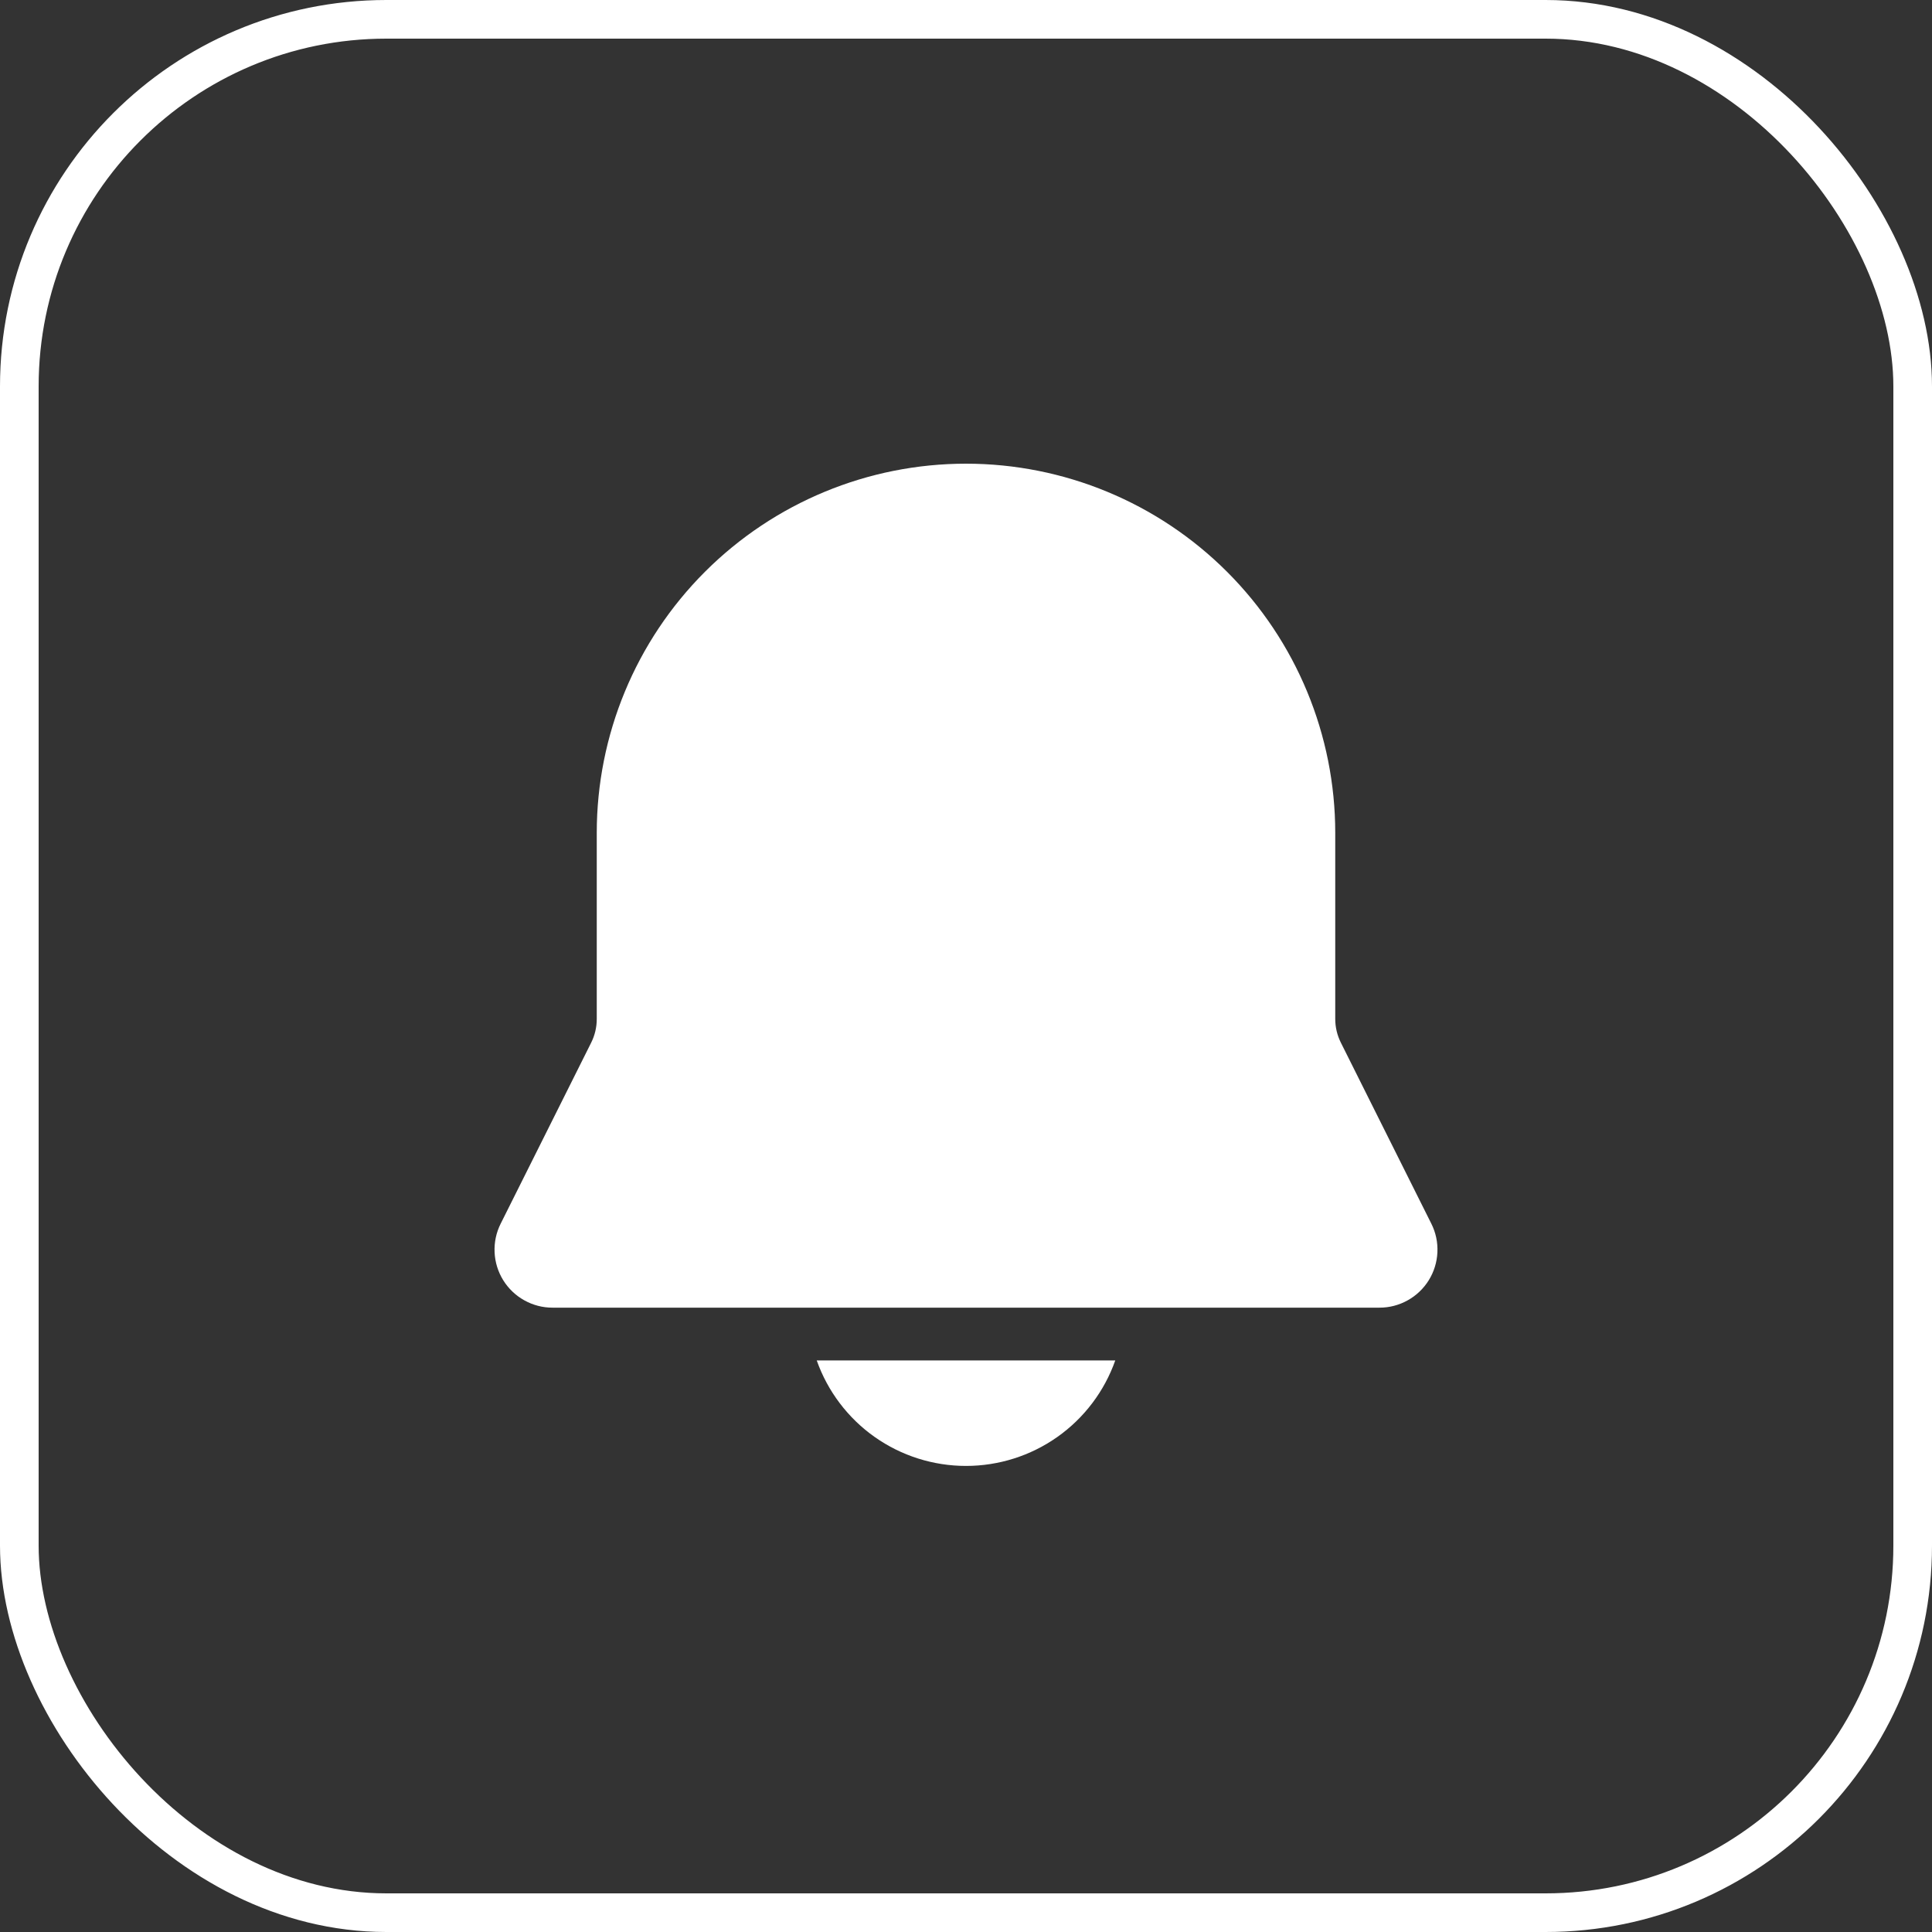
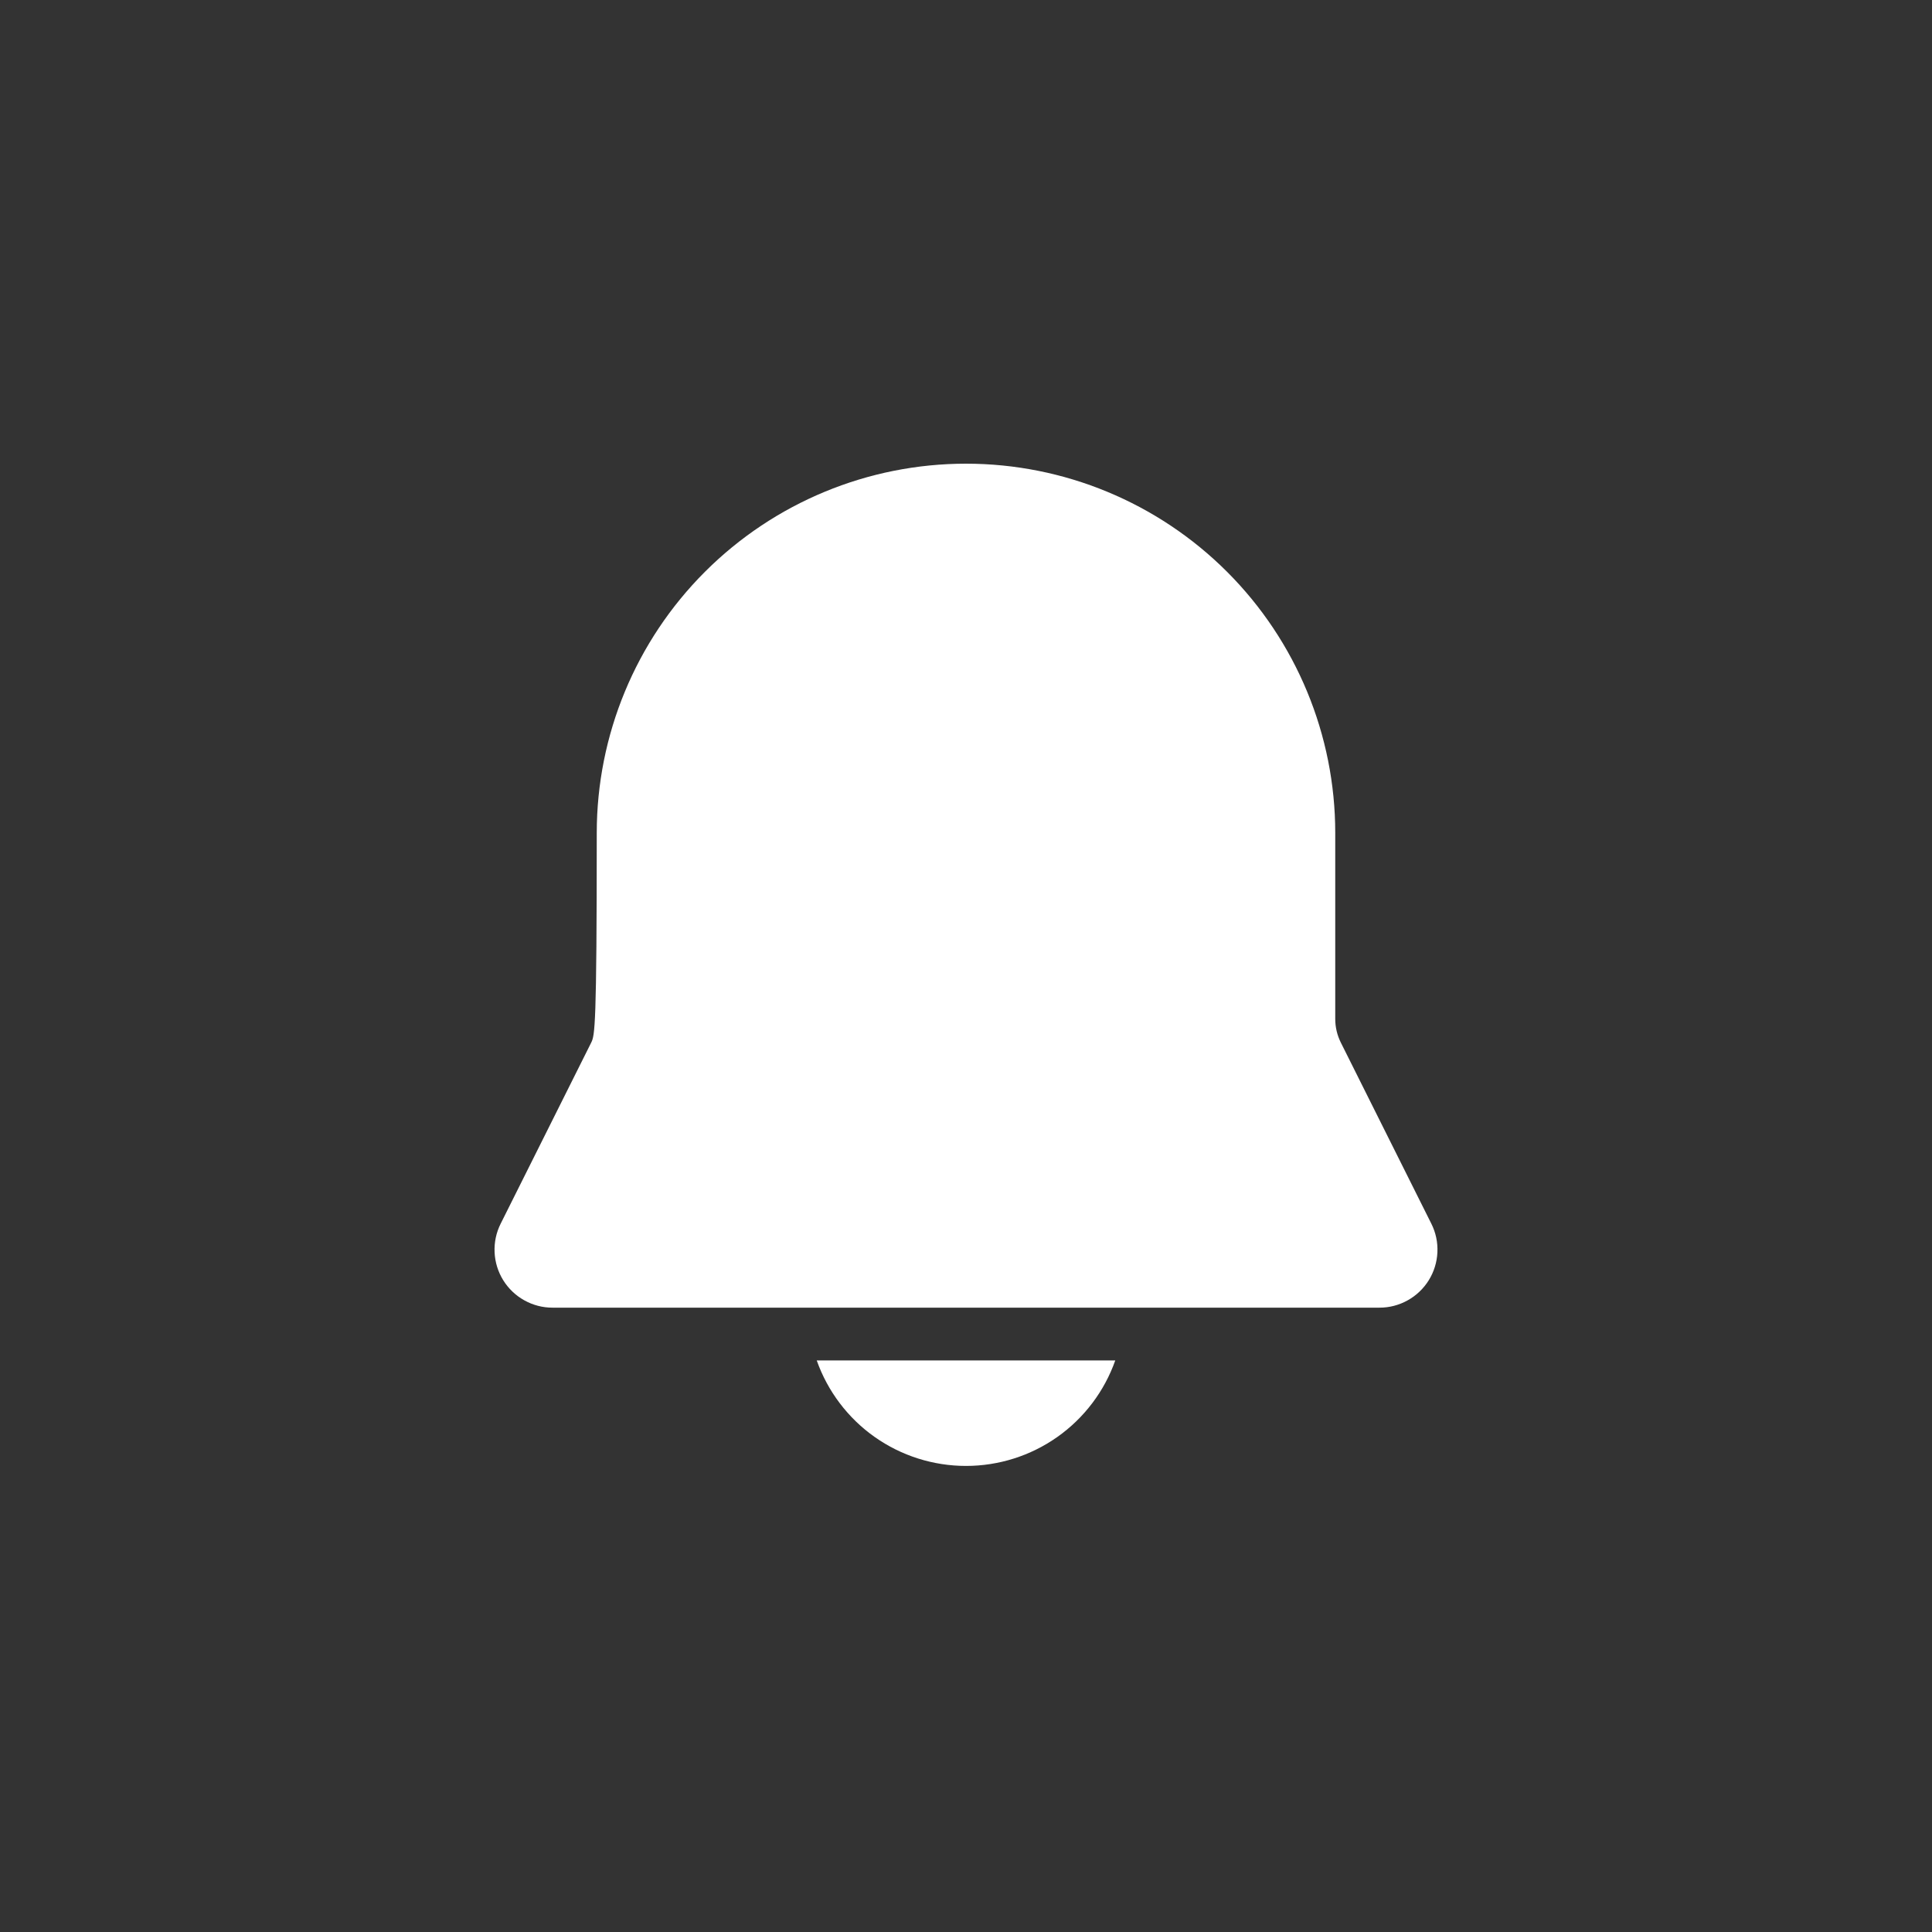
<svg xmlns="http://www.w3.org/2000/svg" width="50" height="50" viewBox="0 0 50 50" fill="none">
  <rect x="0" y="0" width="50" height="50" fill="#333333" stroke="none" />
-   <rect x="0.5" y="0.5" width="49" height="49" rx="9.5" stroke="white" />
-   <path d="M25 12C22.465 12 20.035 13.007 18.243 14.799C16.451 16.591 15.444 19.022 15.444 21.556V26.372C15.444 26.584 15.395 26.793 15.3 26.983L12.957 31.669C12.842 31.898 12.788 32.153 12.8 32.408C12.811 32.664 12.888 32.913 13.022 33.13C13.157 33.348 13.345 33.528 13.569 33.652C13.792 33.777 14.044 33.843 14.3 33.842H35.7C35.956 33.843 36.208 33.777 36.431 33.652C36.655 33.528 36.843 33.348 36.978 33.13C37.112 32.913 37.189 32.664 37.2 32.408C37.212 32.153 37.158 31.898 37.043 31.669L34.701 26.983C34.606 26.793 34.556 26.584 34.556 26.372V21.556C34.556 19.022 33.549 16.591 31.757 14.799C29.965 13.007 27.534 12 25 12ZM25 37.938C24.153 37.938 23.326 37.676 22.634 37.187C21.942 36.698 21.419 36.006 21.137 35.208H28.863C28.581 36.006 28.058 36.698 27.366 37.187C26.674 37.676 25.847 37.938 25 37.938Z" fill="white" />
+   <path d="M25 12C22.465 12 20.035 13.007 18.243 14.799C16.451 16.591 15.444 19.022 15.444 21.556C15.444 26.584 15.395 26.793 15.3 26.983L12.957 31.669C12.842 31.898 12.788 32.153 12.8 32.408C12.811 32.664 12.888 32.913 13.022 33.13C13.157 33.348 13.345 33.528 13.569 33.652C13.792 33.777 14.044 33.843 14.3 33.842H35.7C35.956 33.843 36.208 33.777 36.431 33.652C36.655 33.528 36.843 33.348 36.978 33.13C37.112 32.913 37.189 32.664 37.2 32.408C37.212 32.153 37.158 31.898 37.043 31.669L34.701 26.983C34.606 26.793 34.556 26.584 34.556 26.372V21.556C34.556 19.022 33.549 16.591 31.757 14.799C29.965 13.007 27.534 12 25 12ZM25 37.938C24.153 37.938 23.326 37.676 22.634 37.187C21.942 36.698 21.419 36.006 21.137 35.208H28.863C28.581 36.006 28.058 36.698 27.366 37.187C26.674 37.676 25.847 37.938 25 37.938Z" fill="white" />
</svg>